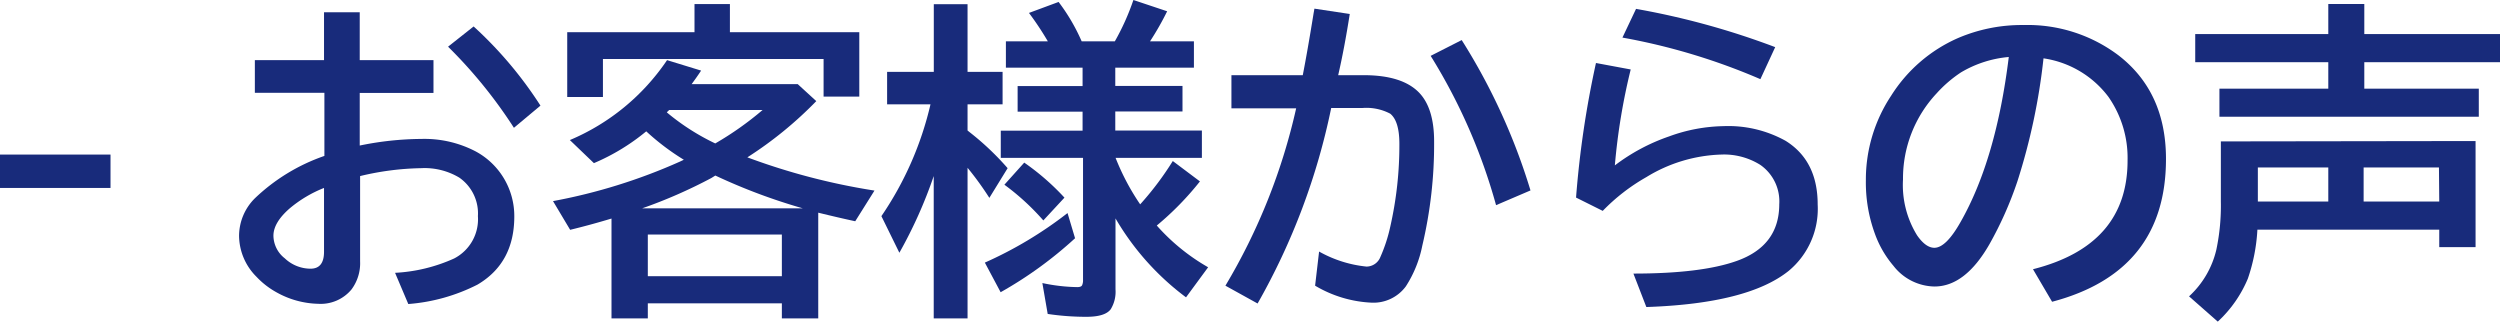
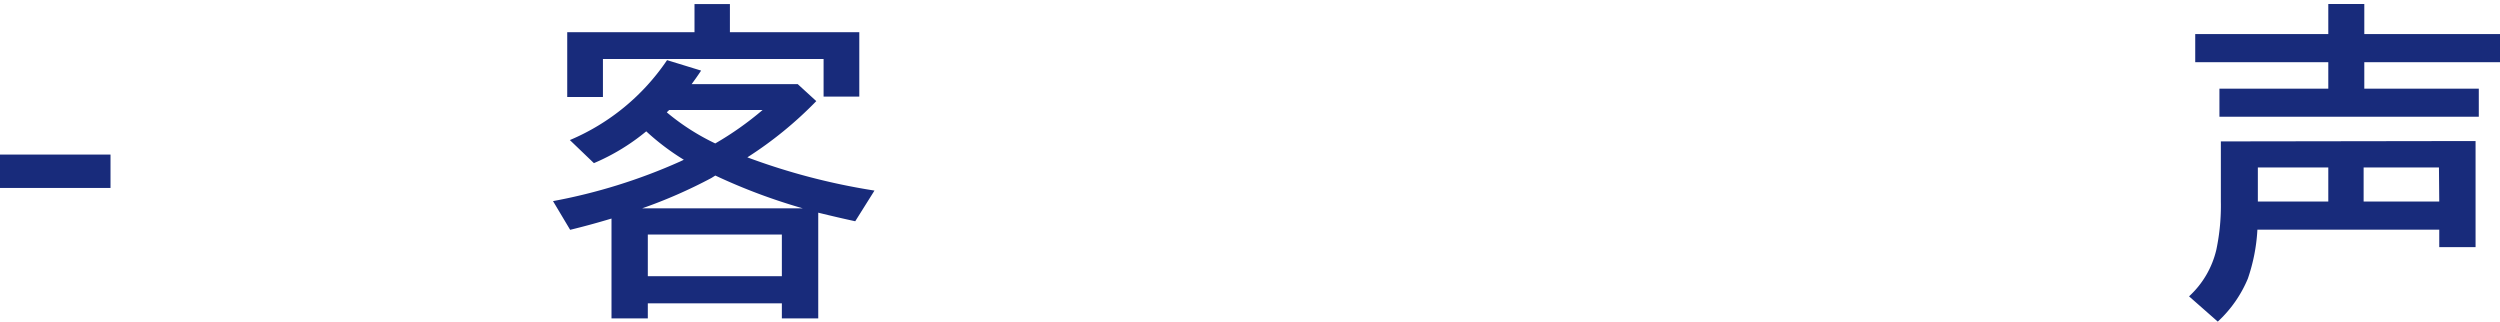
<svg xmlns="http://www.w3.org/2000/svg" viewBox="0 0 332.54 42.78">
  <defs>
    <style>.cls-1{fill:#182b7b;}</style>
  </defs>
  <g id="レイヤー_2" data-name="レイヤー 2">
    <g id="テキスト">
      <path class="cls-1" d="M0,20.56H14.7V25H0Z" />
-       <path class="cls-1" d="M43.1,1.63h4.75V8h9.81v4.36H47.85v7a41.59,41.59,0,0,1,8.22-.88,14.68,14.68,0,0,1,7.22,1.67,9.76,9.76,0,0,1,5.12,8.64q0,6.19-4.9,9.07a24.35,24.35,0,0,1-9.2,2.58l-1.76-4.15a21.75,21.75,0,0,0,7.86-1.91,5.87,5.87,0,0,0,3.16-5.63,5.8,5.8,0,0,0-2.47-5.12A9,9,0,0,0,56,22.37a37.1,37.1,0,0,0-8.1,1.05V34.76a5.82,5.82,0,0,1-1.16,3.76,5.32,5.32,0,0,1-4.41,1.89,11.85,11.85,0,0,1-5.5-1.5,10.76,10.76,0,0,1-2.71-2.09,7.78,7.78,0,0,1-2.32-5.43,7.07,7.07,0,0,1,2.09-5,25.32,25.32,0,0,1,9.26-5.65v-8.4H33.9V8h9.2ZM43.1,25a16.54,16.54,0,0,0-4.58,2.73c-1.43,1.25-2.15,2.46-2.15,3.63a3.87,3.87,0,0,0,1.51,3,5,5,0,0,0,3.43,1.38c1.19,0,1.79-.75,1.79-2.24Zm25.26-8A63.19,63.19,0,0,0,59.6,6.21L63,3.52a52.77,52.77,0,0,1,8.89,10.53Z" />
      <path class="cls-1" d="M92,11.19h14.11l2.47,2.26a51.28,51.28,0,0,1-9.17,7.48,86.73,86.73,0,0,0,16.91,4.42l-2.56,4.08q-2.1-.45-4.92-1.14V42.35H104v-2H86.17v2H81.34V29.07l-.71.21c-1.52.45-3.11.88-4.79,1.29l-2.28-3.82a74.59,74.59,0,0,0,16.85-5.24l.55-.26a31.88,31.88,0,0,1-5-3.78A28.14,28.14,0,0,1,79,21.7l-3.2-3.07A29.35,29.35,0,0,0,88.73,8l4.53,1.39C92.78,10.12,92.35,10.71,92,11.19Zm5.09-6.91H114.3v8.57h-4.75v-5H80.2v5.05H75.45V4.28H92.38V.54h4.71ZM85.42,27.71h21.36a77.59,77.59,0,0,1-11.63-4.36l-.53.33A65.73,65.73,0,0,1,85.42,27.71ZM104,31.2H86.17v5.54H104ZM89,14.63a.69.69,0,0,1-.17.17l-.13.15a30.31,30.31,0,0,0,6.44,4.13,42.34,42.34,0,0,0,6.3-4.45Z" />
-       <path class="cls-1" d="M124.2,23.42a60.58,60.58,0,0,1-4.57,10.2l-2.39-4.87a43.94,43.94,0,0,0,6.53-14.87H118V9.56h6.21v-9h4.49v9h4.66v4.32h-4.66v3.48l.26.21a36.42,36.42,0,0,1,5.07,4.8l-2.43,3.95a41.18,41.18,0,0,0-2.9-4V42.35H124.2ZM131,34.93a52.81,52.81,0,0,0,11-6.59L143,31.69a53.2,53.2,0,0,1-9.9,7.18Zm17.38-6V38.5a4.42,4.42,0,0,1-.64,2.64c-.52.68-1.6,1-3.25,1a34.6,34.6,0,0,1-5.13-.38l-.71-4.11a23.72,23.72,0,0,0,4.64.54c.37,0,.59-.09.66-.28a1.6,1.6,0,0,0,.11-.69V21H133.12V17.38H144V14.85h-8.64v-3.4H144V9h-10.2V5.5h5.58a39.74,39.74,0,0,0-2.51-3.78L140.81.26a25.33,25.33,0,0,1,3.07,5.24h4.41A31.9,31.9,0,0,0,150.76,0l4.49,1.5a37.93,37.93,0,0,1-2.28,4h5.84V9H148.35v2.43h8.94v3.4h-8.94v2.53h11.52V21H148.39a31.42,31.42,0,0,0,3.27,6.18l.21-.23A40.51,40.51,0,0,0,156,21.42l3.61,2.71A39.41,39.41,0,0,1,153.87,30a27,27,0,0,0,6.83,5.55l-2.94,4A35.17,35.17,0,0,1,148.35,29Zm-9.6.39a32.1,32.1,0,0,0-5.18-4.75l2.64-2.94a32.28,32.28,0,0,1,5.35,4.66Z" />
-       <path class="cls-1" d="M163.8,10h9.49c.43-2.2.91-4.95,1.44-8.23l.11-.62,4.7.71Q178.82,6.45,178,10h3.4c3.42,0,5.87.78,7.36,2.32,1.34,1.39,2,3.56,2,6.49a58.43,58.43,0,0,1-1.57,13.86A15.53,15.53,0,0,1,187,38.09a5.35,5.35,0,0,1-4.53,2.17A16.09,16.09,0,0,1,174.93,38l.53-4.54a16.12,16.12,0,0,0,6.32,2,2,2,0,0,0,1.83-1.27,20.79,20.79,0,0,0,1.31-4,49,49,0,0,0,1.22-11.07c0-2-.41-3.35-1.22-4a6.8,6.8,0,0,0-3.74-.75h-4.11a88.55,88.55,0,0,1-9.79,26L163,38a80.14,80.14,0,0,0,9.41-23.59H163.8ZM199,27.29a75.7,75.7,0,0,0-8.7-19.86l4.13-2.1a81.86,81.86,0,0,1,9.15,20Z" />
-       <path class="cls-1" d="M209.64,26.28a129,129,0,0,1,2.65-17.9l4.62.86A83,83,0,0,0,214.8,22,25.74,25.74,0,0,1,222,18.15a22,22,0,0,1,7.26-1.37,15.69,15.69,0,0,1,8.25,1.95q4.27,2.65,4.27,8.47a10.72,10.72,0,0,1-3.88,8.85q-5.44,4.34-18.91,4.79l-1.72-4.45q9,0,13.71-1.67,5.68-2,5.69-7.54a5.92,5.92,0,0,0-2.51-5.24,9.08,9.08,0,0,0-5.25-1.38,20.18,20.18,0,0,0-9.92,3,25.73,25.73,0,0,0-5.8,4.49Zm24.52-15.75A83.57,83.57,0,0,0,215.81,5l1.81-3.82a102.82,102.82,0,0,1,18.51,5.09Z" />
-       <path class="cls-1" d="M270.42,35.81Q283,32.63,283,21.36a14.18,14.18,0,0,0-2.54-8.47,13.19,13.19,0,0,0-8.64-5.13,82.66,82.66,0,0,1-3.46,16.32,48.17,48.17,0,0,1-3.73,8.4q-3.23,5.64-7.33,5.63a7.06,7.06,0,0,1-5.44-2.75,13.74,13.74,0,0,1-2.47-4.27A19.8,19.8,0,0,1,248.19,24a20.19,20.19,0,0,1,3.37-11.28,20,20,0,0,1,8.87-7.65,21.53,21.53,0,0,1,8.73-1.74,20.08,20.08,0,0,1,12.59,4q6.36,4.88,6.36,13.81,0,15-15.15,19ZM267.2,7.58a15,15,0,0,0-6.36,2.05,16.88,16.88,0,0,0-3.24,2.79,16.54,16.54,0,0,0-4.47,11.45A12.74,12.74,0,0,0,255,31.3c.77,1.11,1.54,1.66,2.3,1.66q1.55,0,3.48-3.42Q265.52,21.23,267.2,7.58Z" />
      <path class="cls-1" d="M329.29,18.76V32.87h-4.83V30.55H300.27A23.79,23.79,0,0,1,299,37.06,16.33,16.33,0,0,1,295,42.78l-3.82-3.36a12.18,12.18,0,0,0,3.63-6.21,28.43,28.43,0,0,0,.6-6.4v-8ZM309.7,4.53v-4h4.79v4h18.05V8.27H314.49v3.52h15.23v3.74h-34.5V11.79H309.7V8.27H292V4.53Zm0,17.75h-9.37v4.53h9.37Zm14.72,0H314.4v4.53h10.06Z" />
    </g>
  </g>
</svg>